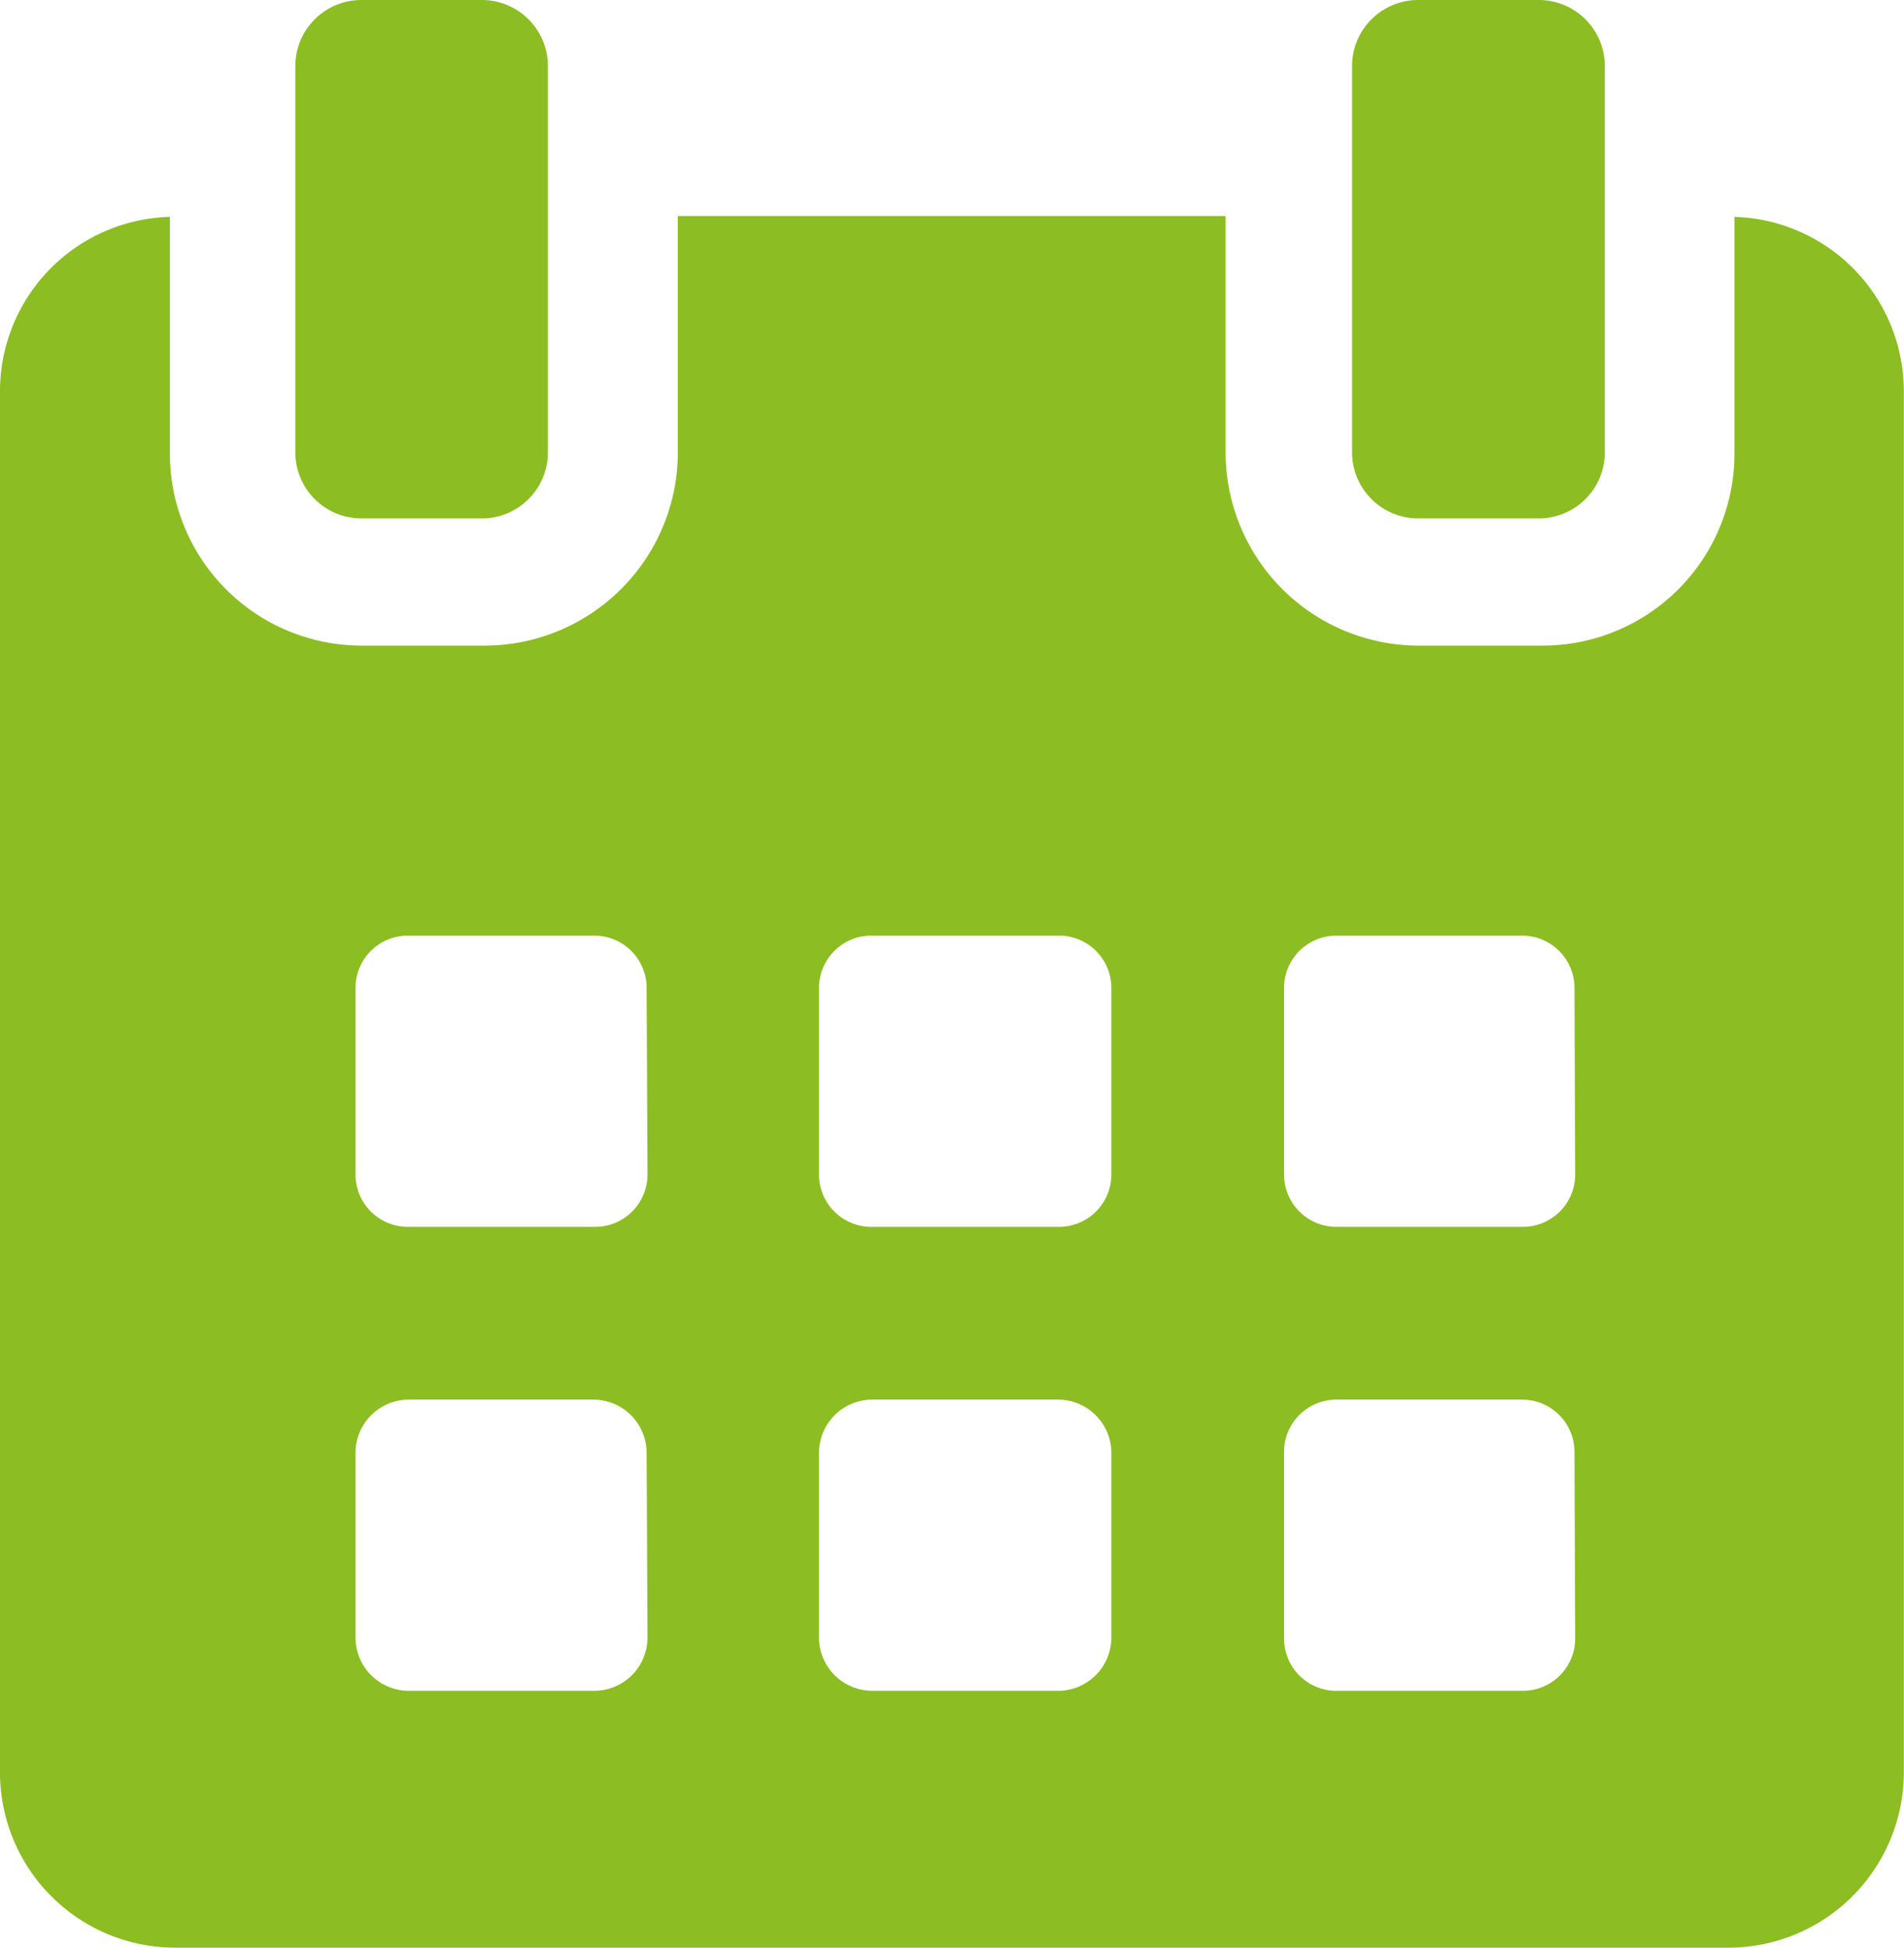
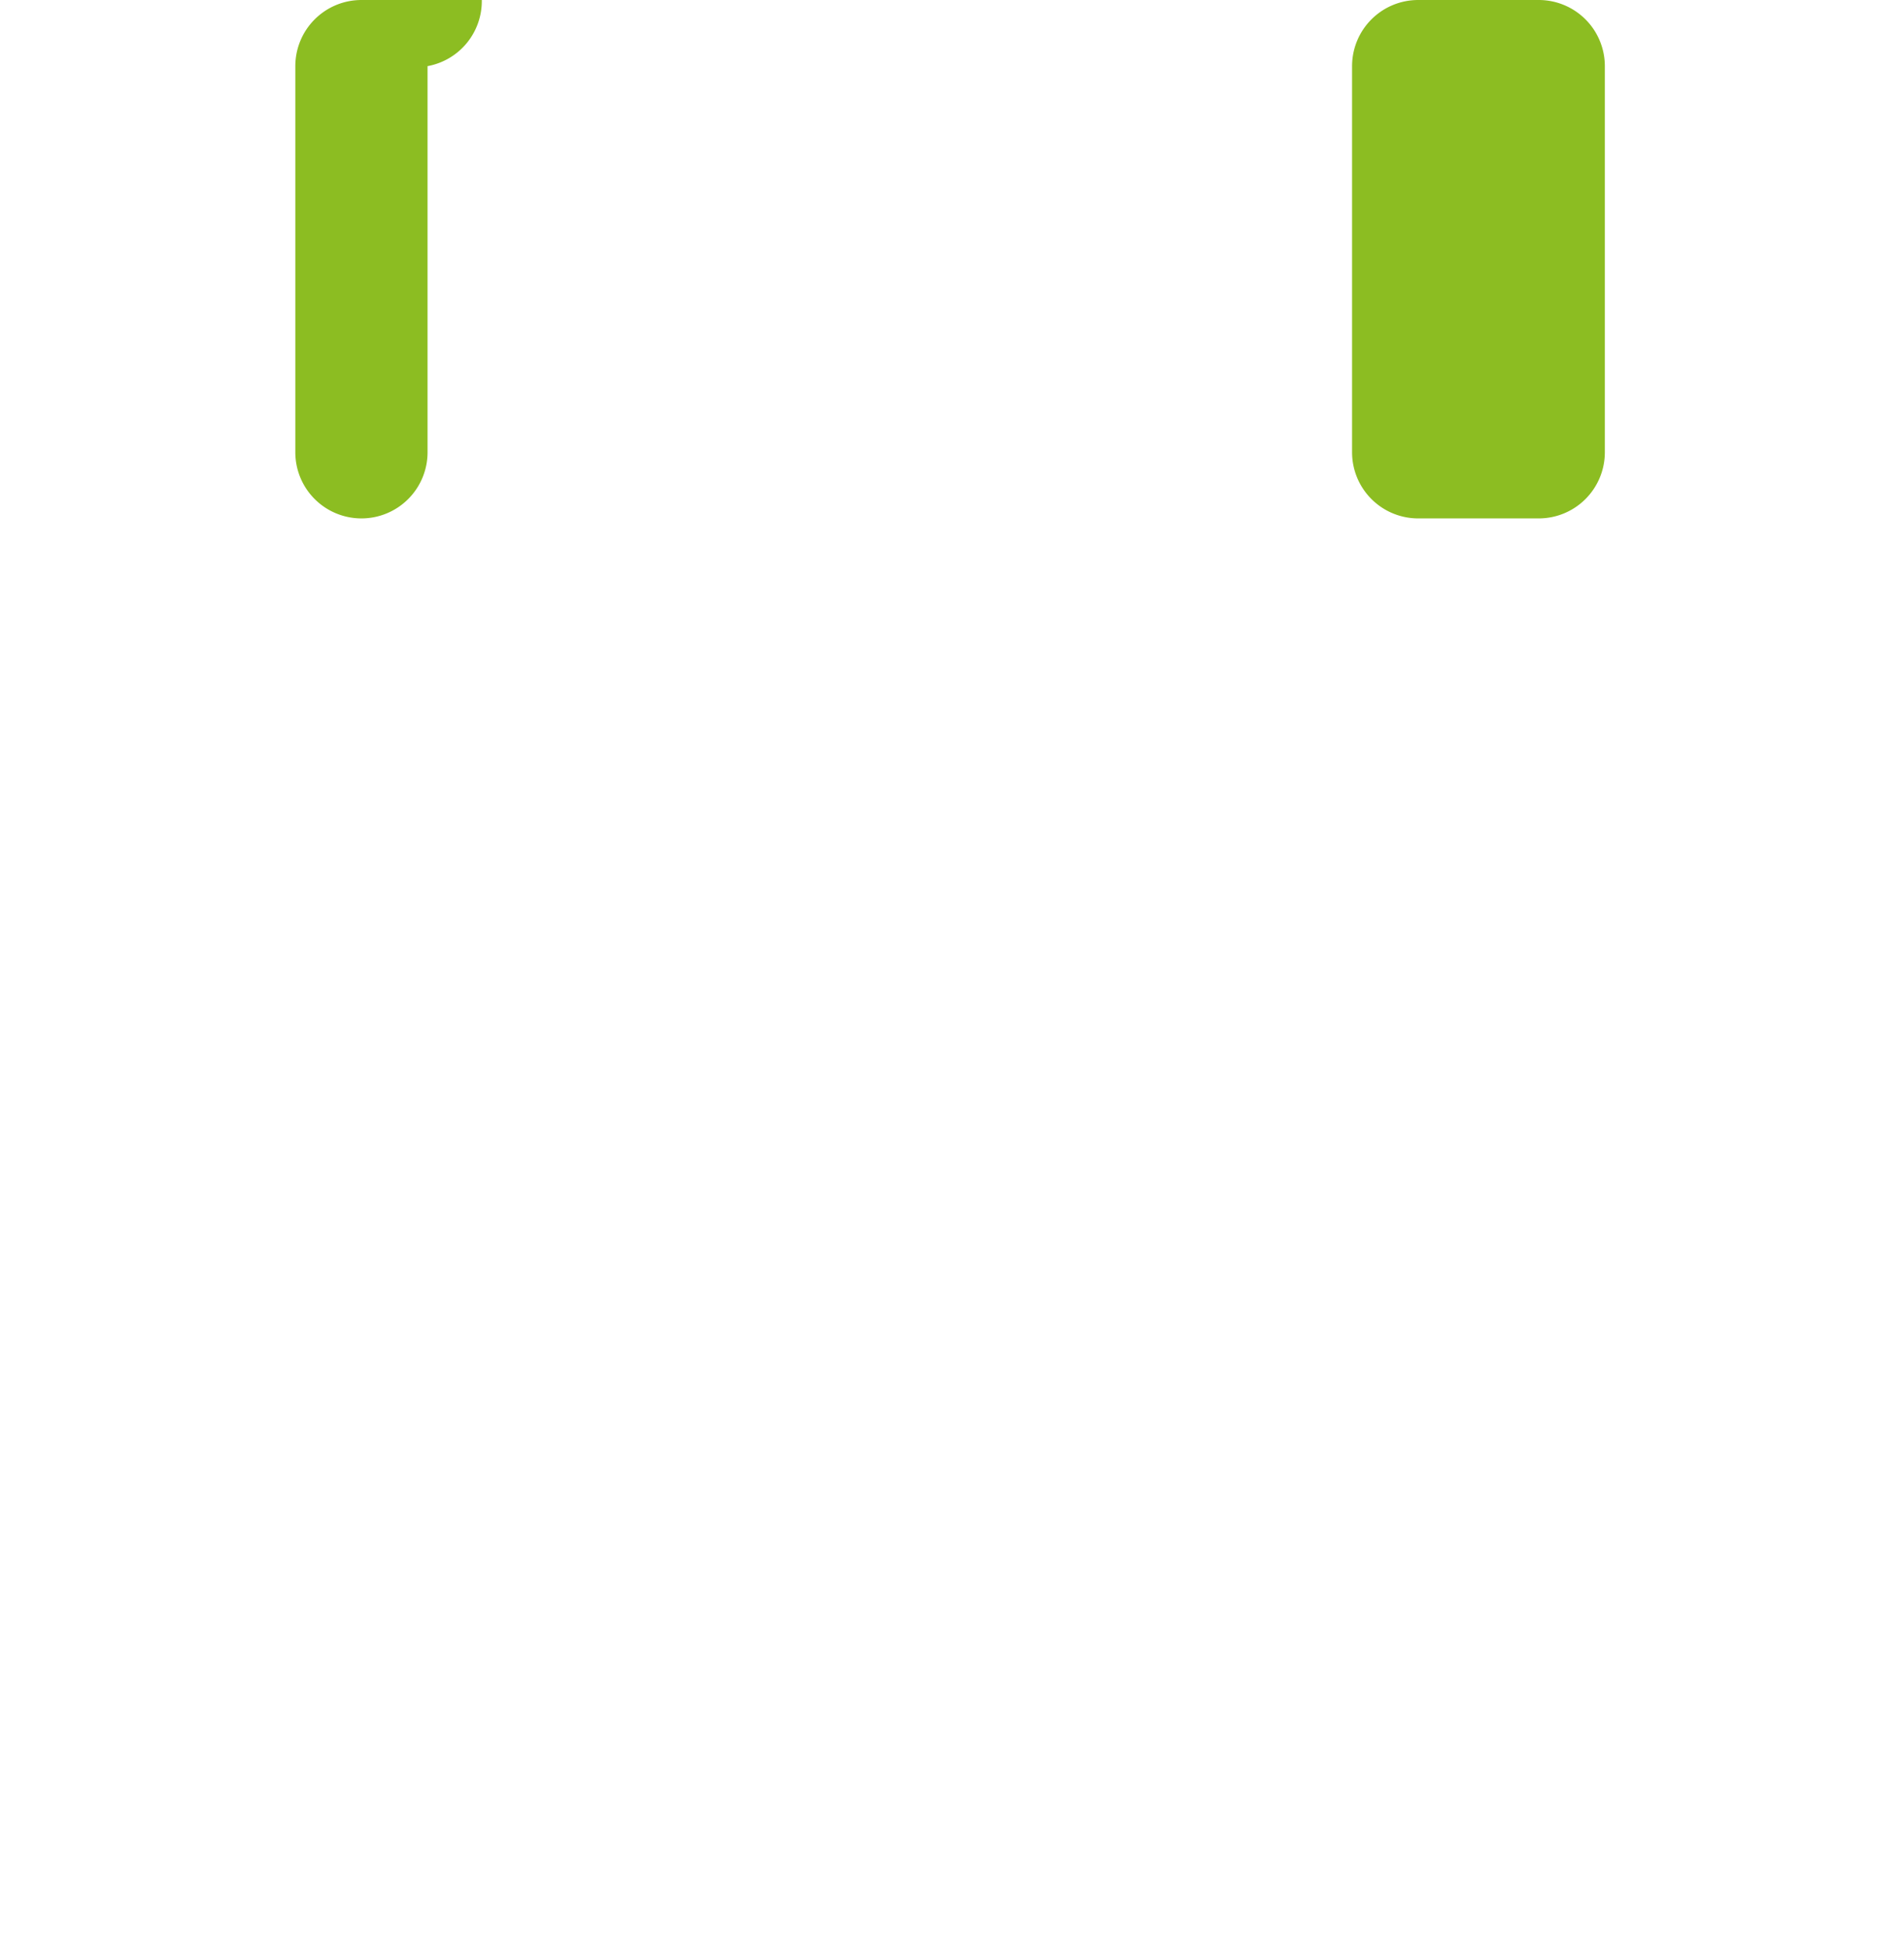
<svg xmlns="http://www.w3.org/2000/svg" viewBox="0 0 109.15 111.62">
  <defs>
    <style>.cls-1{fill:#8cbd22;}</style>
  </defs>
  <title>zwrot</title>
  <g id="Warstwa_2" data-name="Warstwa 2">
    <g id="Warstwa_1-2" data-name="Warstwa 1">
-       <path class="cls-1" d="M99.43,12.43v13.5A11,11,0,0,1,88.38,37h-7a11.08,11.08,0,0,1-11.12-11V12.38H38.86V25.93A11.09,11.09,0,0,1,27.74,37h-7a11,11,0,0,1-11-11V12.43A10,10,0,0,0,0,22.43v79.13a10.05,10.05,0,0,0,10,10.06H99.14a10.06,10.06,0,0,0,10-10.06V22.43A10,10,0,0,0,99.43,12.43ZM37.12,93.9a3.06,3.06,0,0,1-3,3H23.43a3.06,3.06,0,0,1-3.05-3V83.26a3.06,3.06,0,0,1,3.05-3.05H34.07a3.06,3.06,0,0,1,3,3.05Zm0-26.59a3,3,0,0,1-3,3H23.43a3,3,0,0,1-3.05-3V56.67a3,3,0,0,1,3.05-3.05H34.07a3,3,0,0,1,3,3.05ZM63.71,93.9a3.06,3.06,0,0,1-3.05,3H50a3.06,3.06,0,0,1-3.05-3V83.26A3.06,3.06,0,0,1,50,80.21H60.66a3.06,3.06,0,0,1,3.05,3.05Zm0-26.59a3,3,0,0,1-3.05,3H50a3,3,0,0,1-3.05-3V56.67A3,3,0,0,1,50,53.62H60.66a3,3,0,0,1,3.05,3.05ZM90.3,93.9a3,3,0,0,1-3,3H76.61a3,3,0,0,1-3-3V83.26a3,3,0,0,1,3-3.05H87.26a3,3,0,0,1,3,3.05Zm0-26.59a3,3,0,0,1-3,3H76.61a3,3,0,0,1-3-3V56.67a3,3,0,0,1,3-3.05H87.26a3,3,0,0,1,3,3.05Z" />
-       <path class="cls-1" d="M20.72,29.71h6.9a3.79,3.79,0,0,0,3.79-3.78V3.79A3.79,3.79,0,0,0,27.62,0h-6.9a3.79,3.79,0,0,0-3.79,3.79V25.93a3.79,3.79,0,0,0,3.79,3.78Z" />
+       <path class="cls-1" d="M20.72,29.71a3.79,3.79,0,0,0,3.79-3.78V3.79A3.79,3.79,0,0,0,27.62,0h-6.9a3.79,3.79,0,0,0-3.79,3.79V25.93a3.79,3.79,0,0,0,3.79,3.78Z" />
      <path class="cls-1" d="M81.3,29.71h6.9A3.79,3.79,0,0,0,92,25.93V3.79A3.79,3.79,0,0,0,88.2,0H81.3a3.79,3.79,0,0,0-3.79,3.79V25.93a3.79,3.79,0,0,0,3.79,3.78Z" />
    </g>
  </g>
</svg>